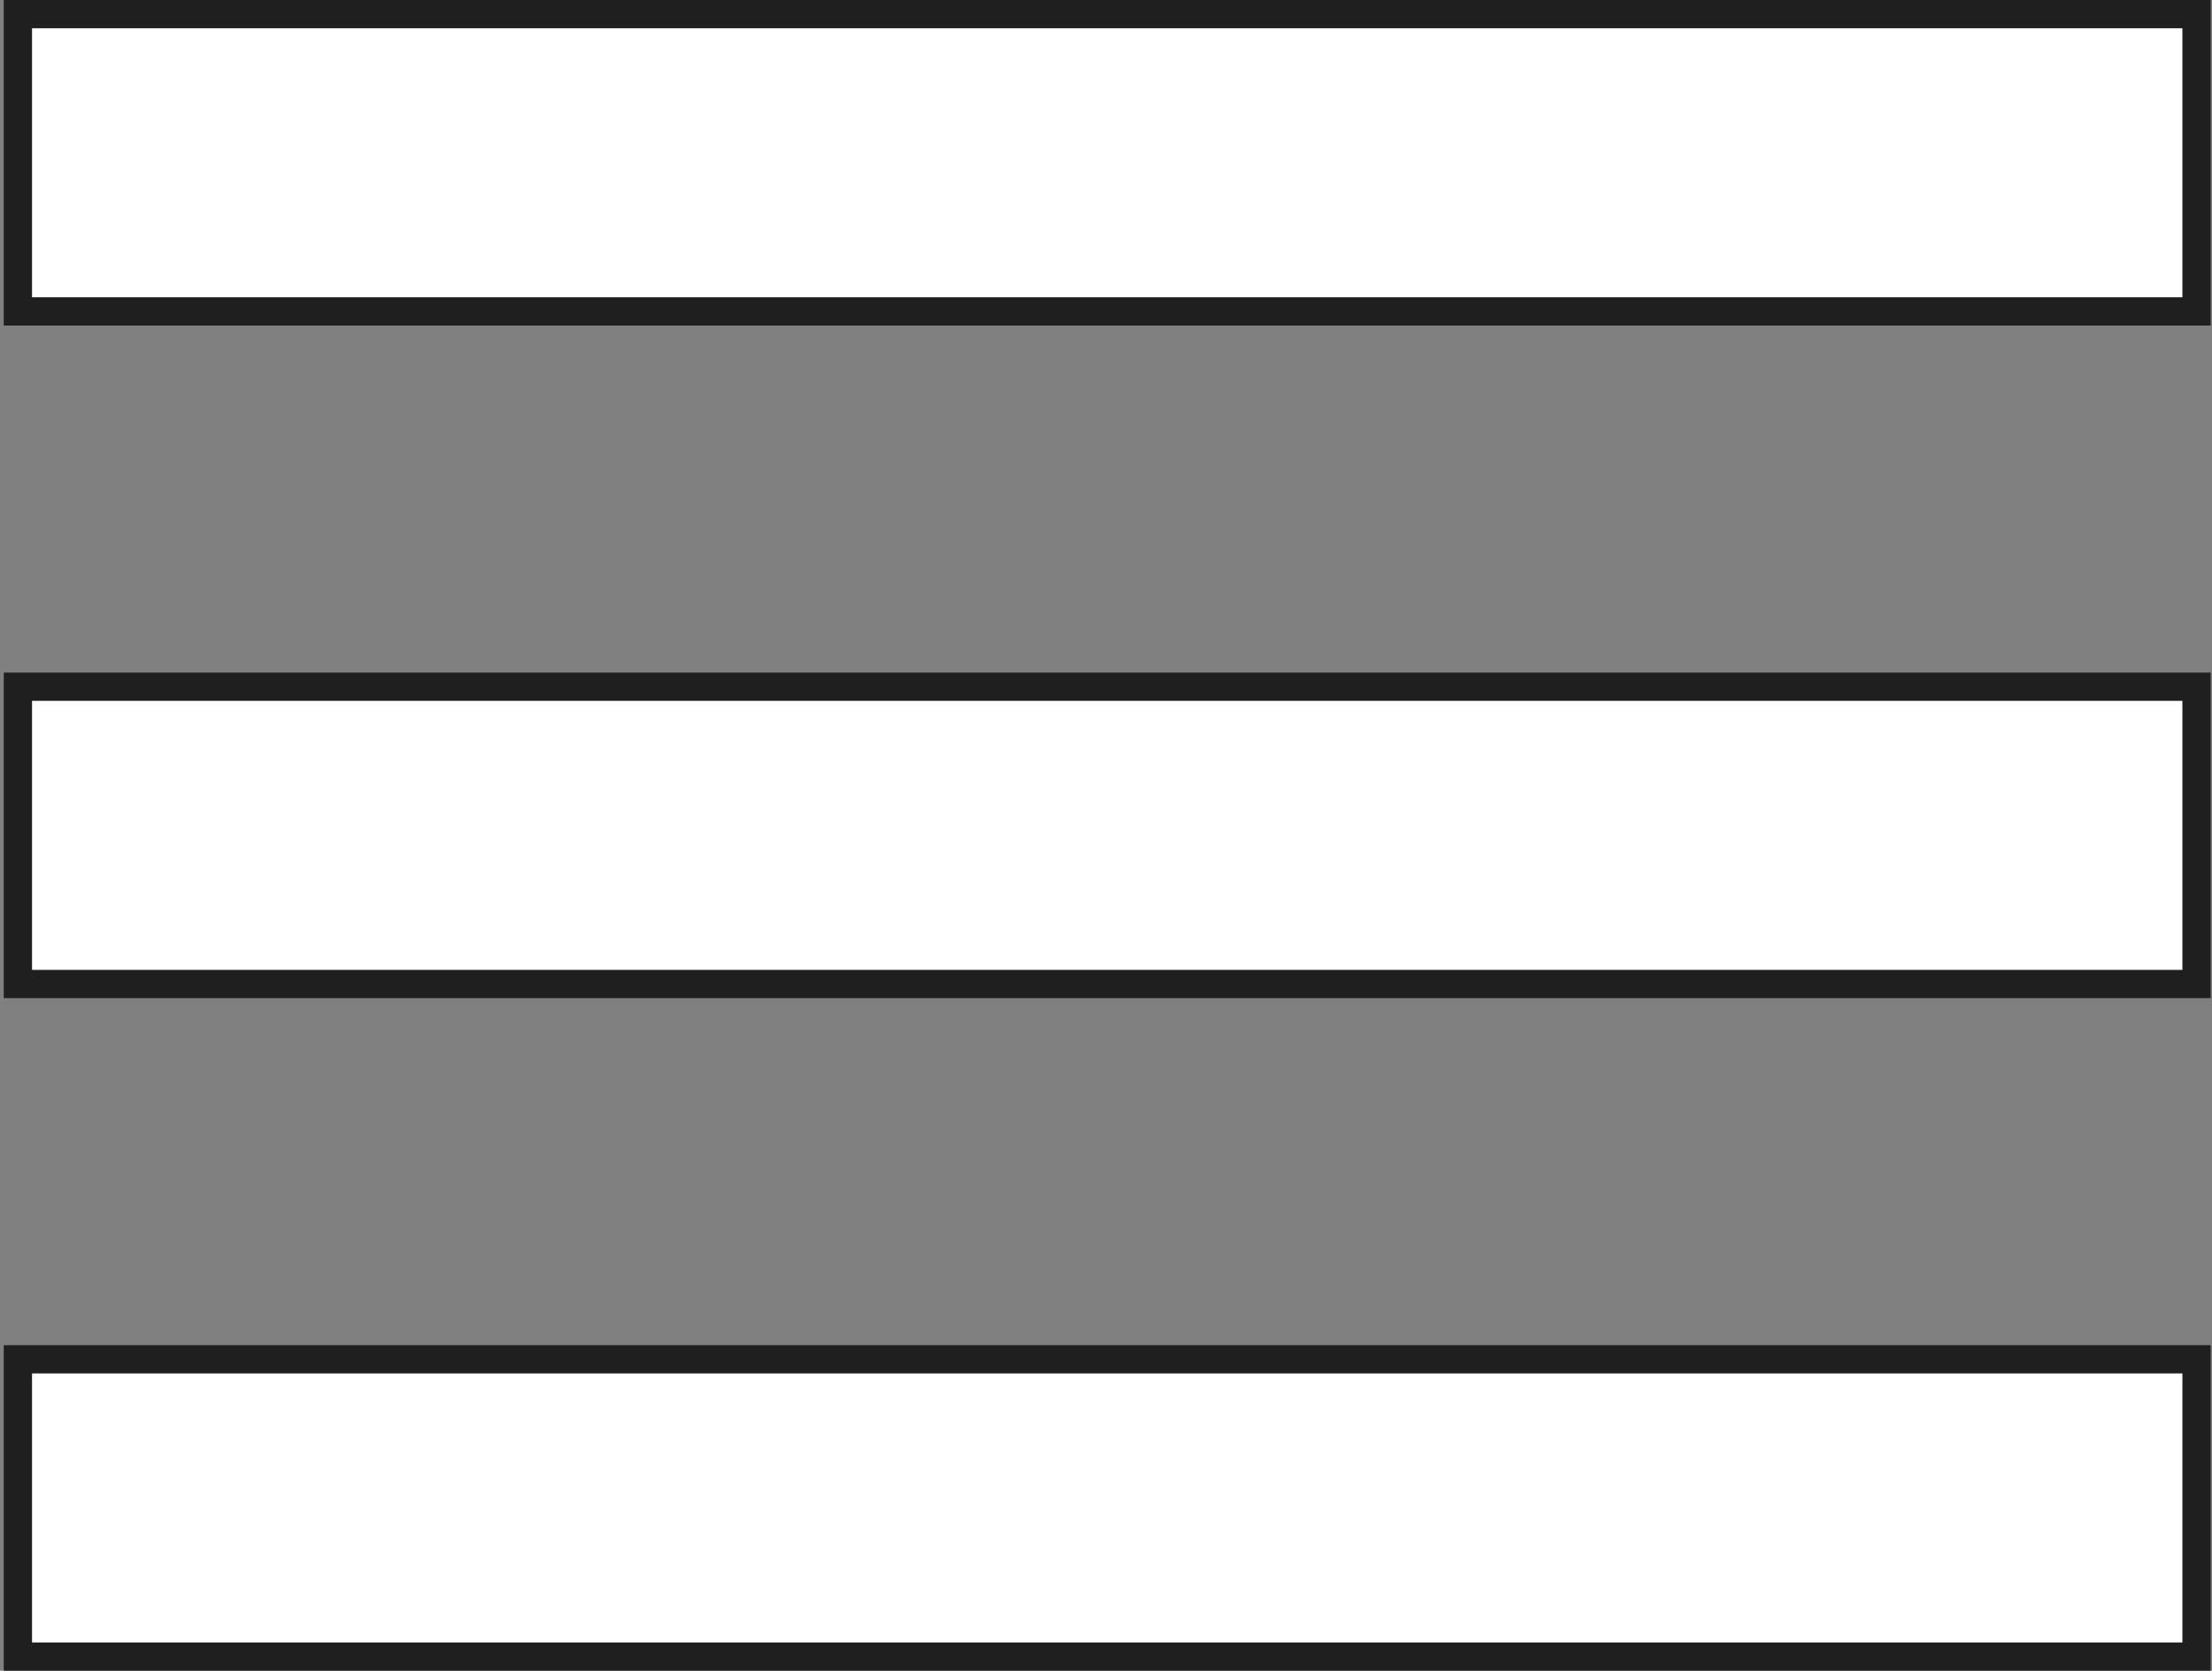
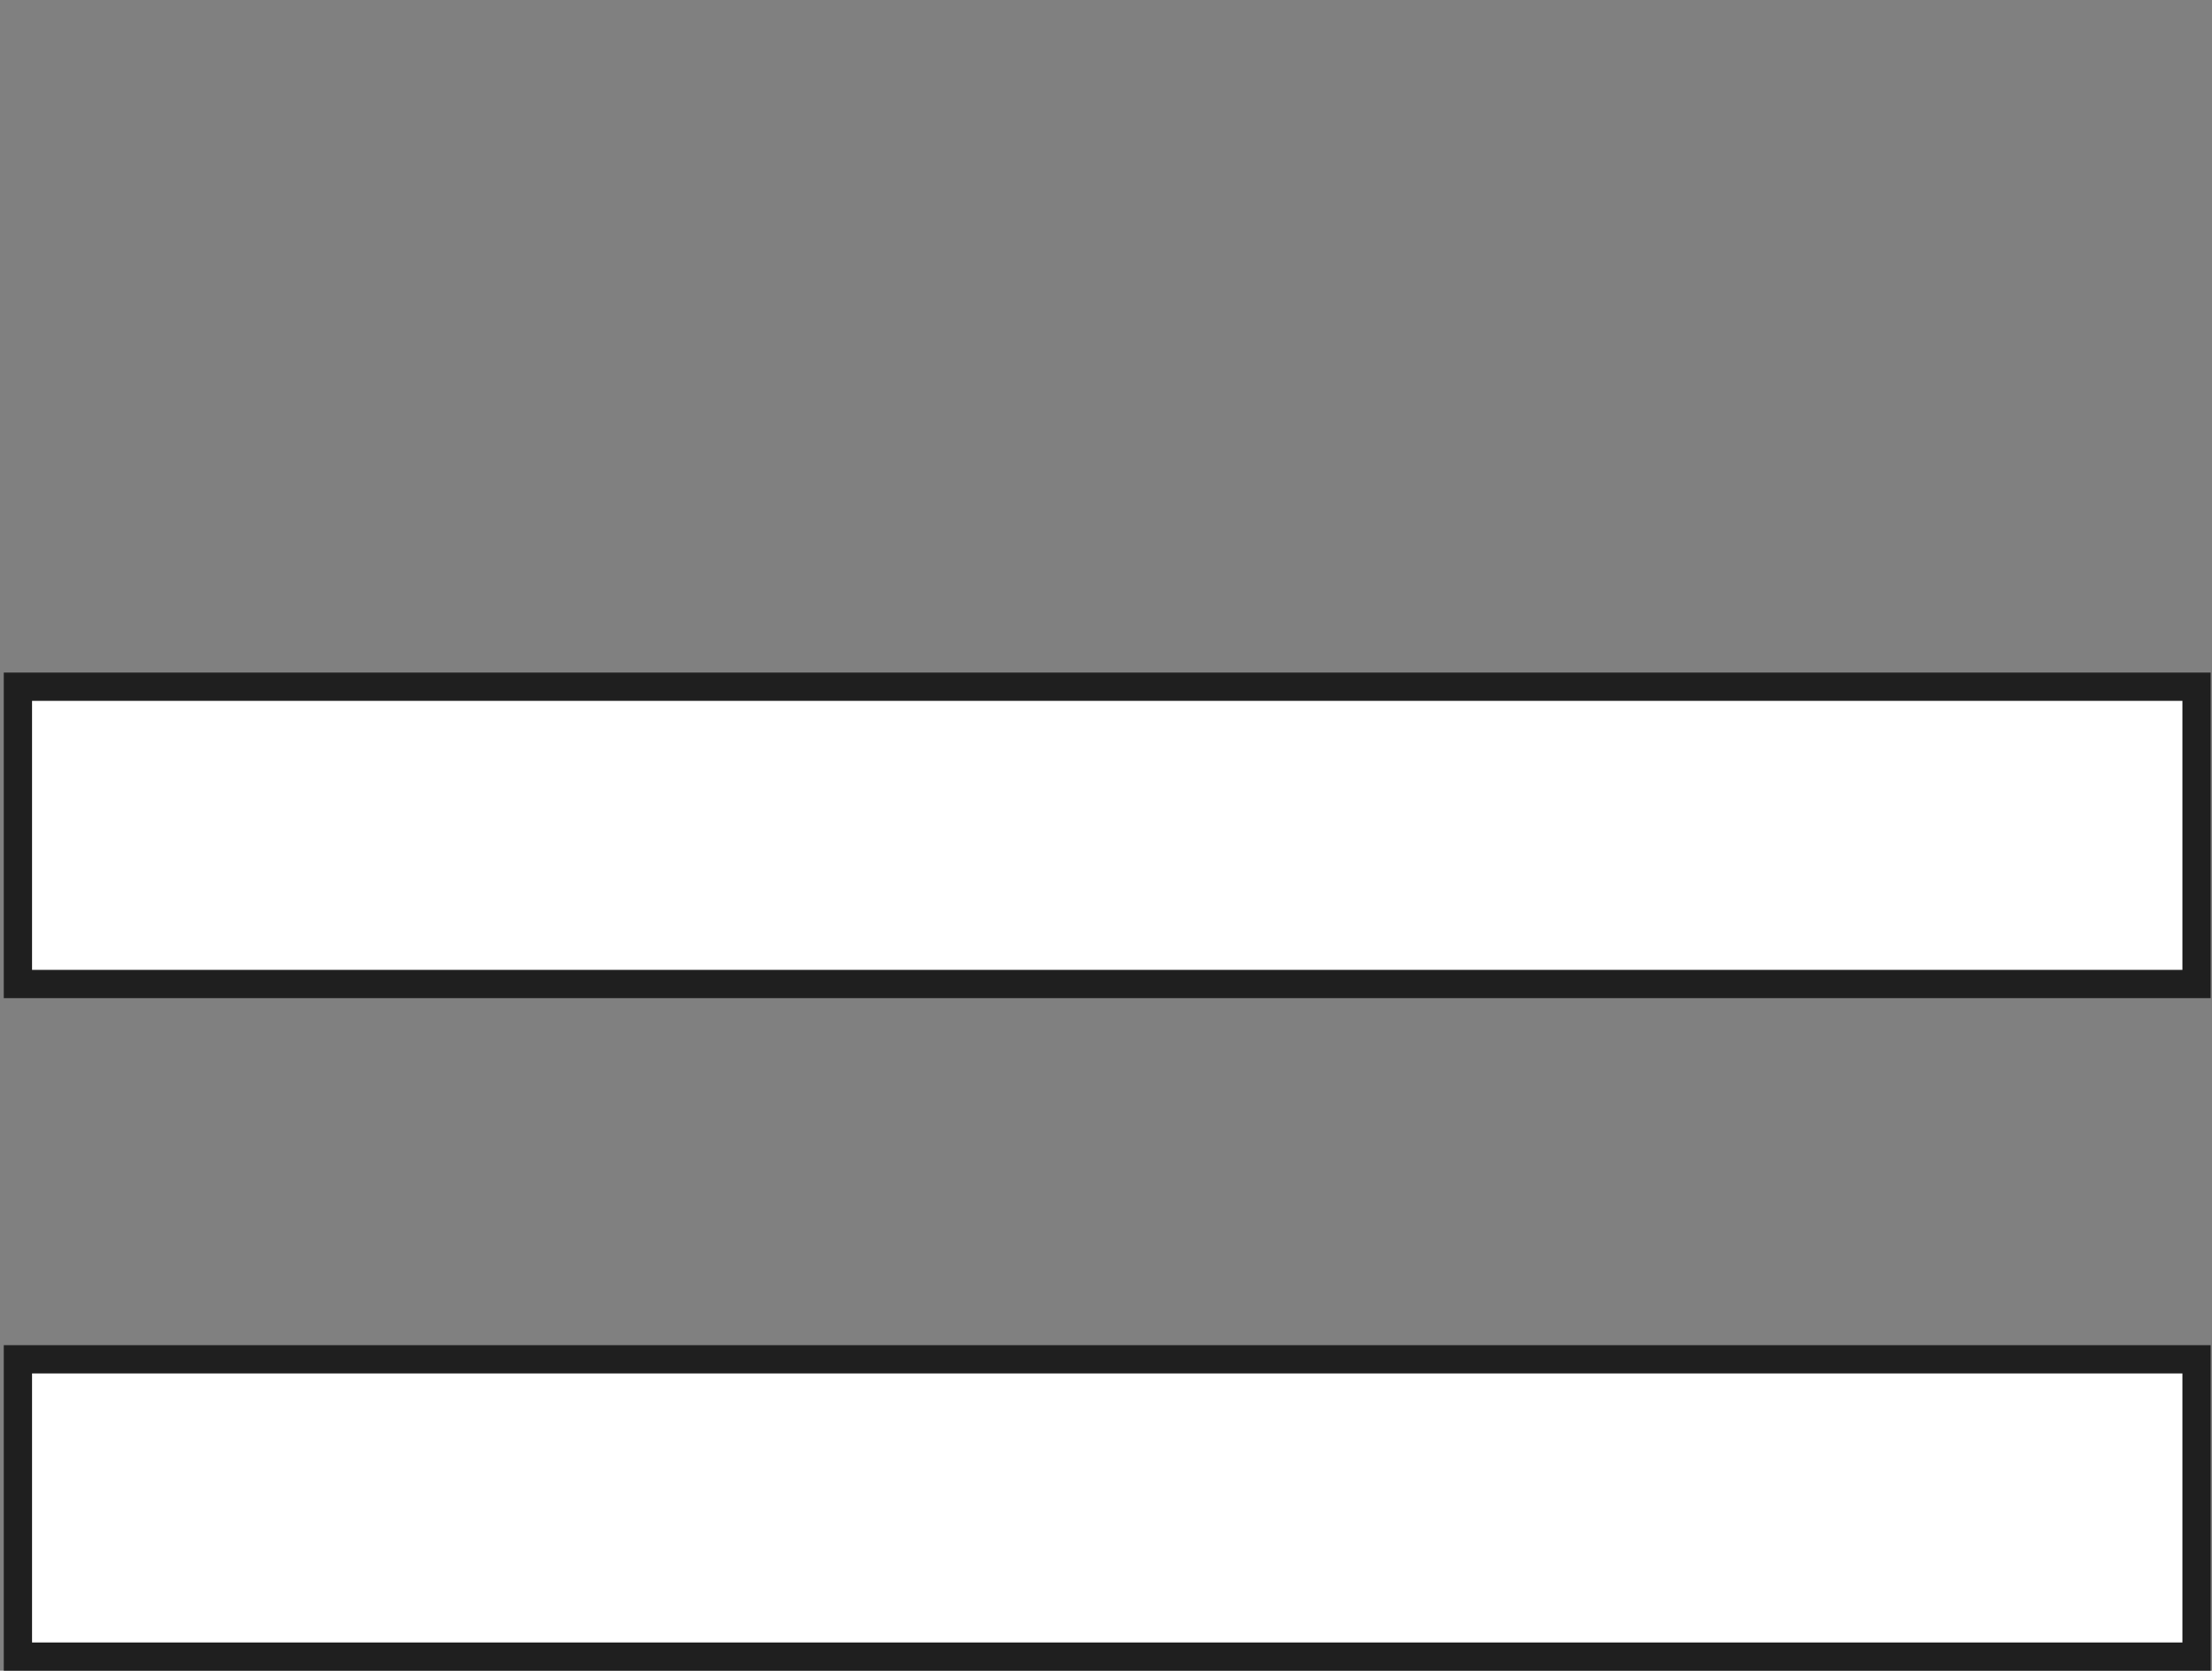
<svg xmlns="http://www.w3.org/2000/svg" width="548" height="414" viewBox="0 0 548 414" fill="none">
  <rect x="0" y="0" width="548" height="414" fill="#808080" stroke="none" />
-   <path d="M7.933 3.5H4.433V7V73.667V77.167H7.933H540.667H544.167V73.667V7V3.5H540.667H7.933Z" fill="white" stroke="#1F1F1F" stroke-width="7" />
  <path d="M7.933 170.167H4.433V173.667V240.333V243.833H7.933H540.667H544.167V240.333V173.667V170.167H540.667H7.933Z" fill="white" stroke="#1F1F1F" stroke-width="7" />
  <path d="M7.933 336.833H4.433V340.333V407V410.5H7.933H540.667H544.167V407V340.333V336.833H540.667H7.933Z" fill="white" stroke="#1F1F1F" stroke-width="7" />
</svg>